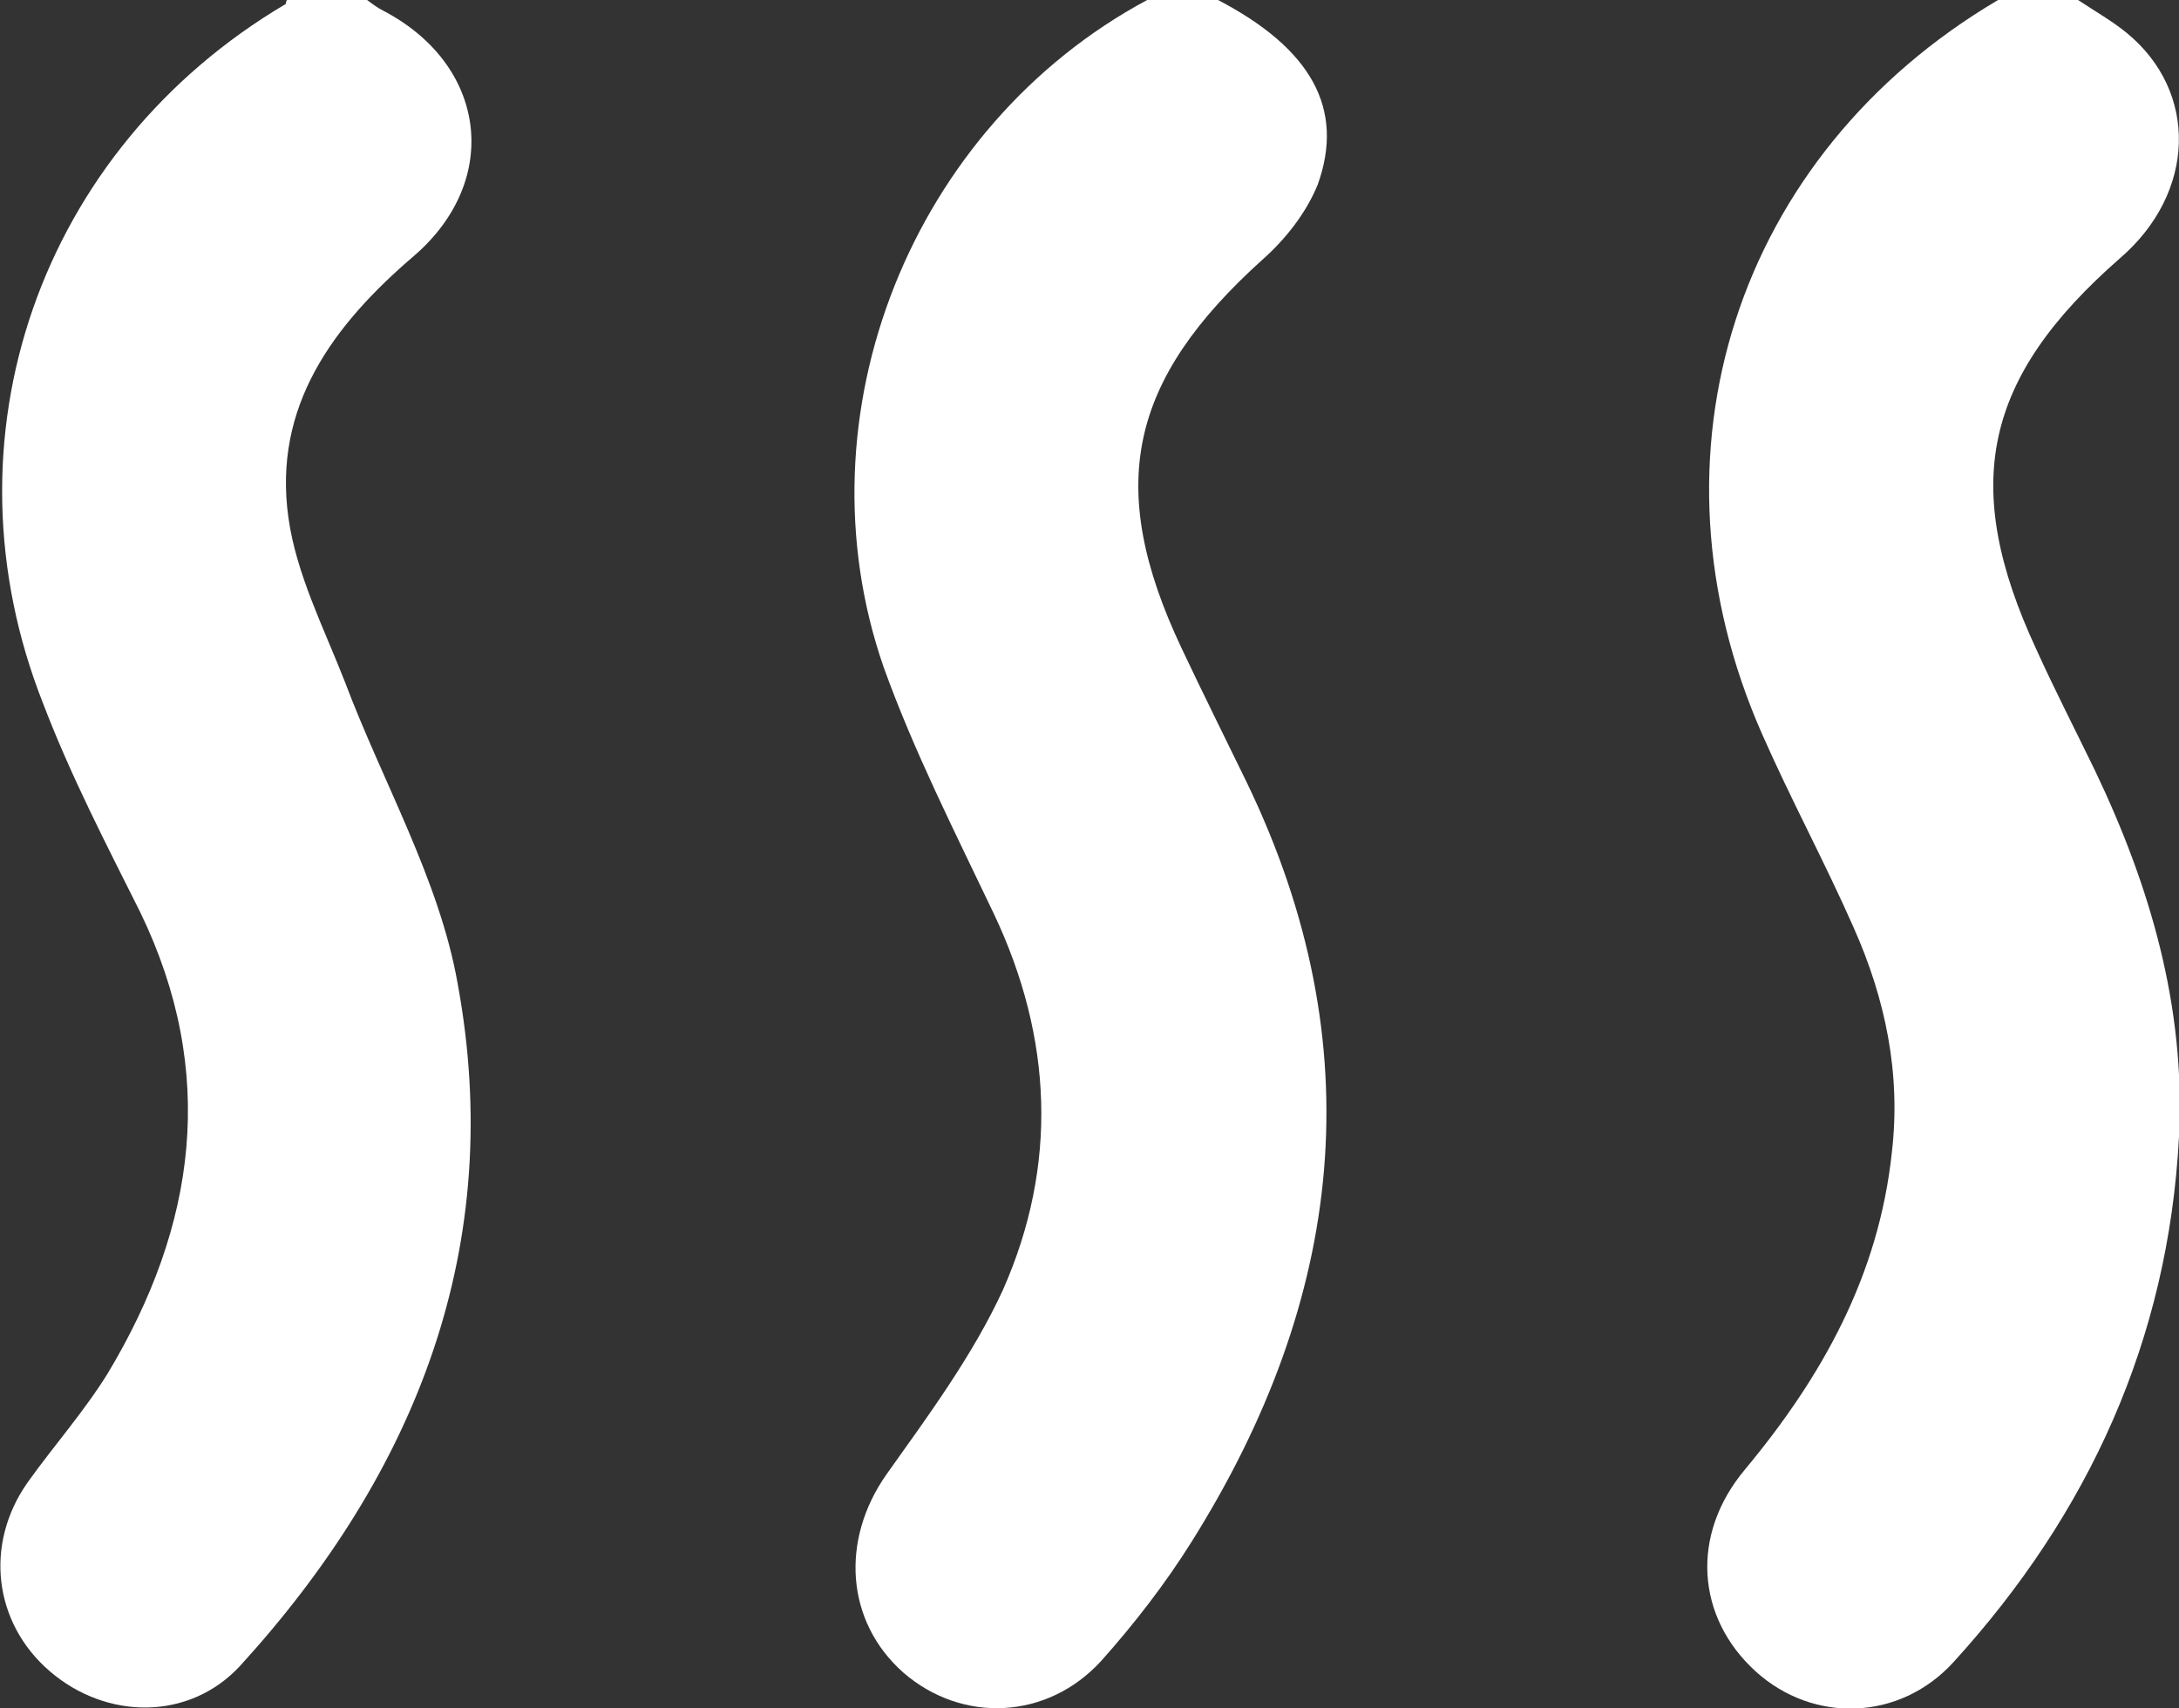
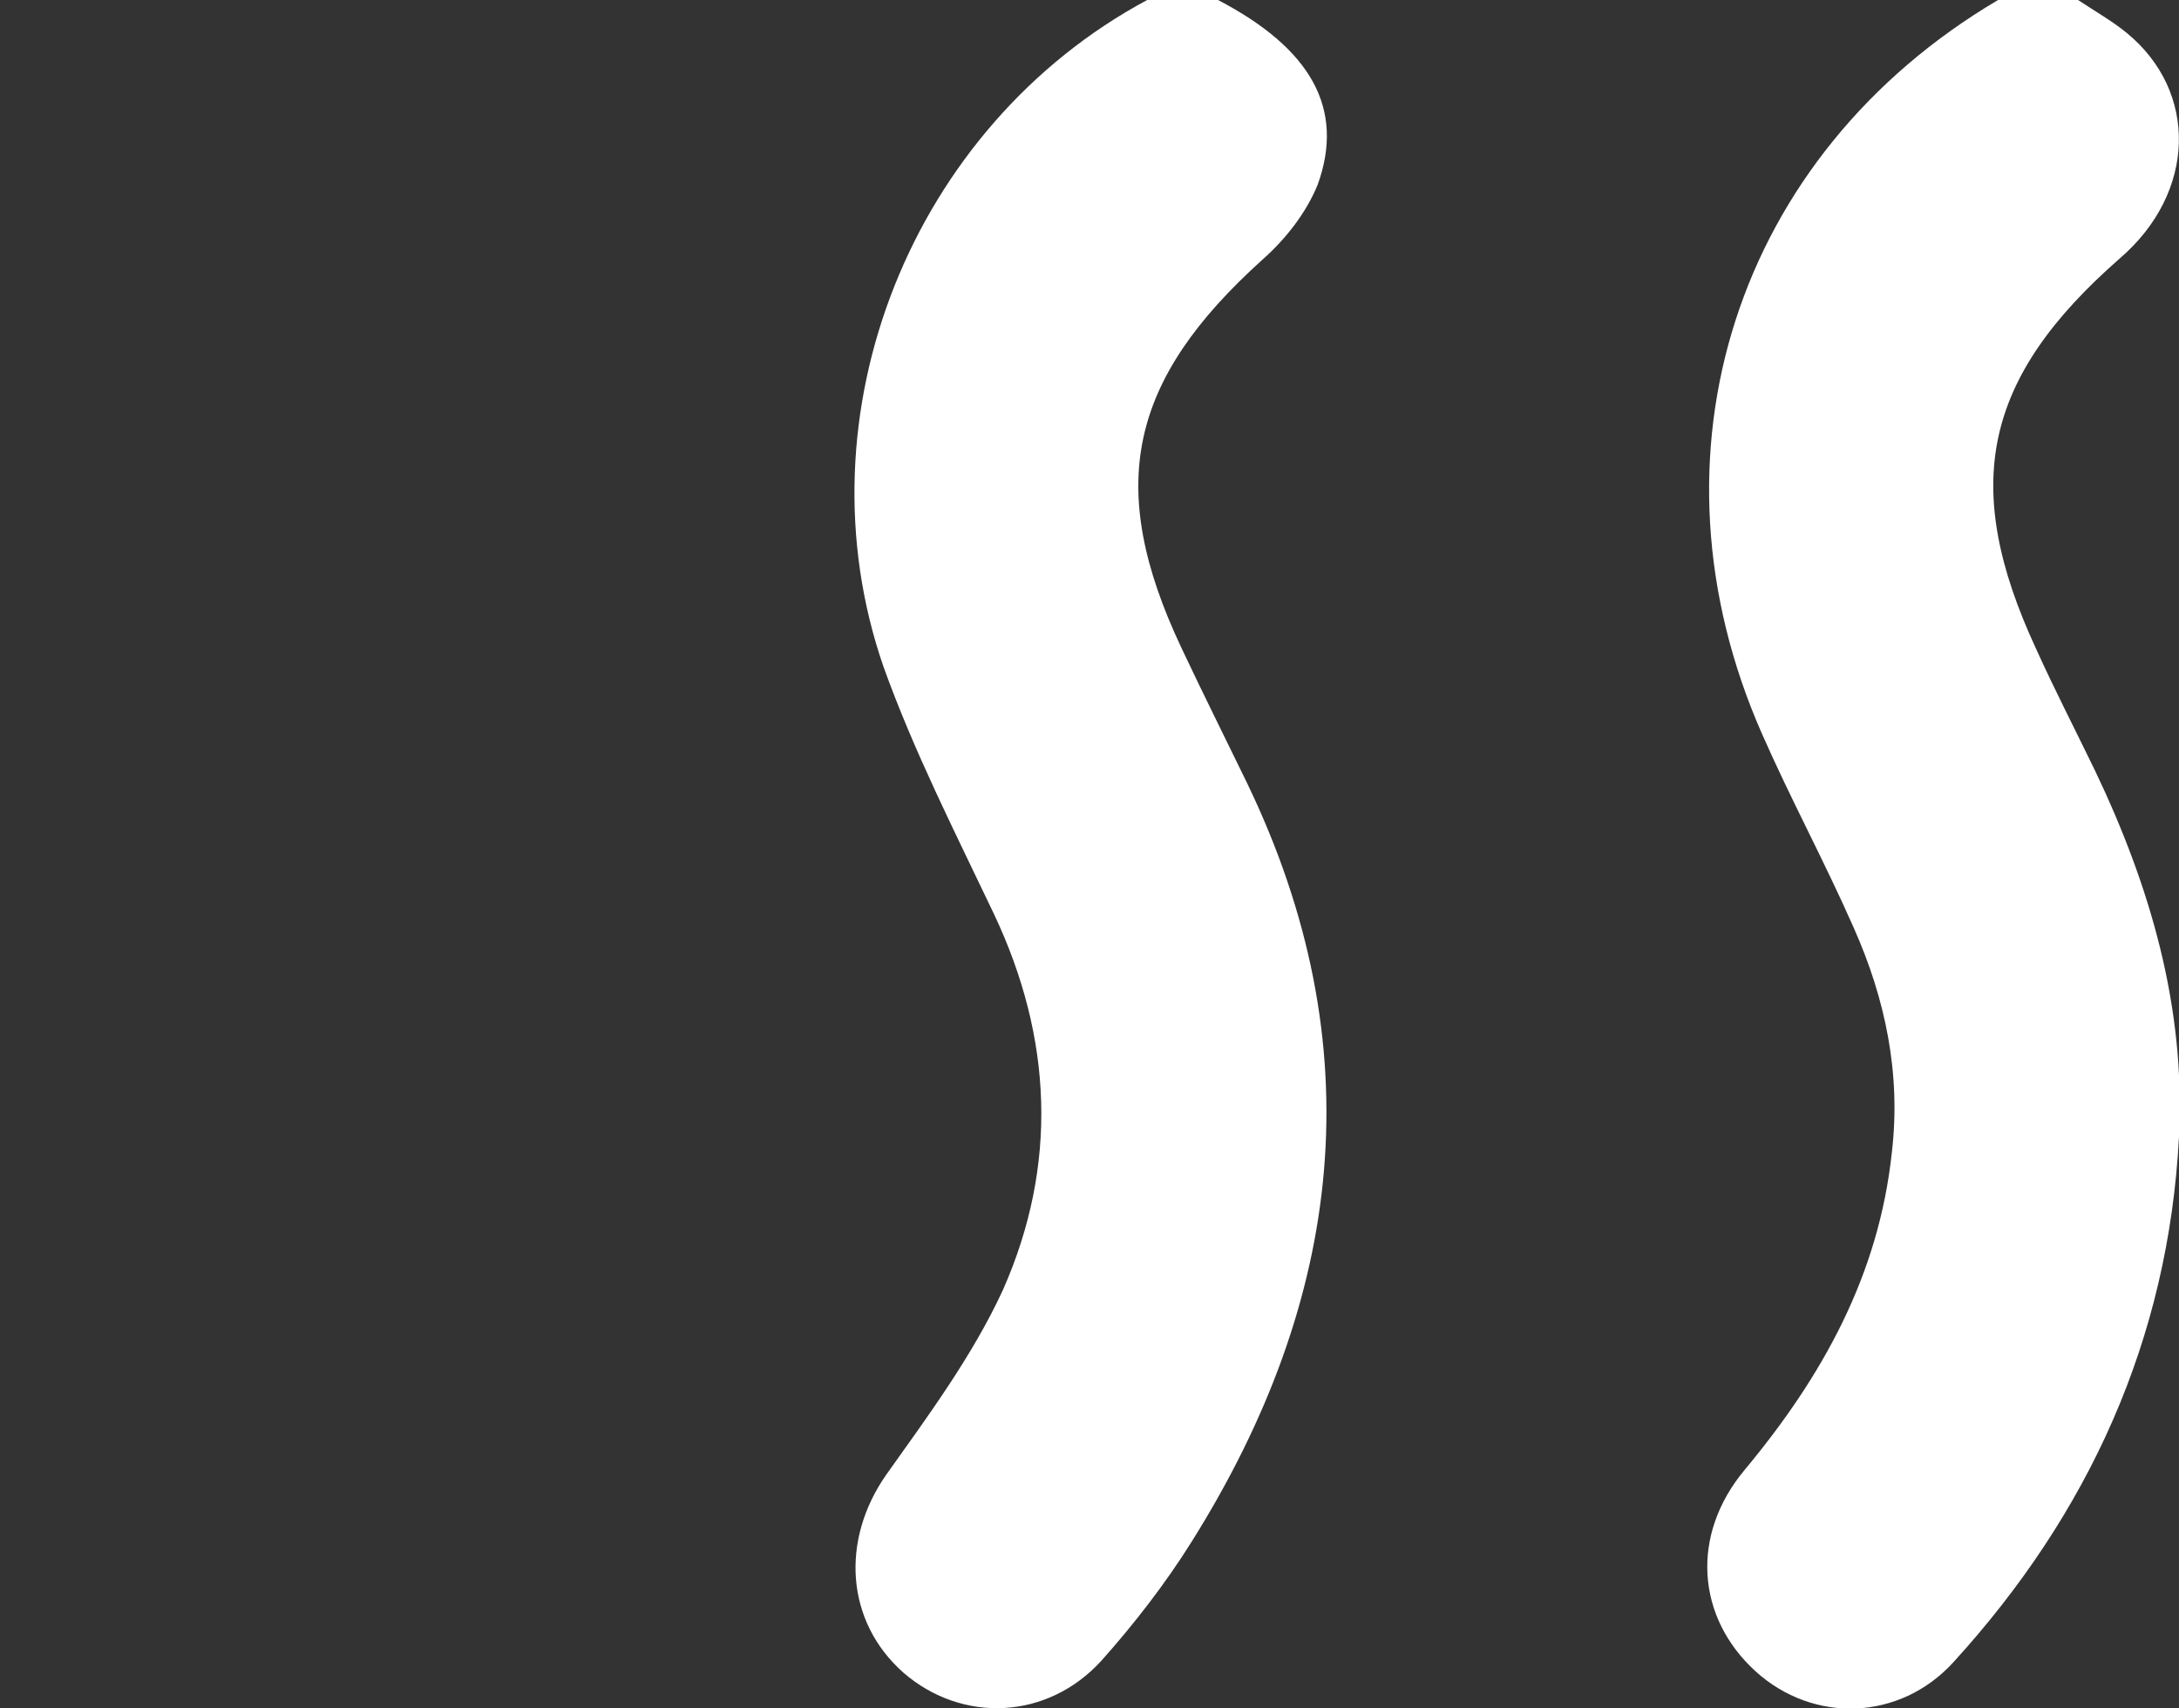
<svg xmlns="http://www.w3.org/2000/svg" version="1.1" id="Vrstva_1" x="0px" y="0px" viewBox="0 0 16.62 13.03" style="enable-background:new 0 0 16.62 13.03;" xml:space="preserve">
  <rect x="0" y="0" width="16.62" height="13.03" fill="#333333" stroke="none" />
  <style type="text/css">
	.st0{fill:#FFFFFF;}
</style>
  <path class="st0" d="M9.29,0c0.71,0.37,0.97,0.83,0.76,1.41C9.96,1.63,9.8,1.83,9.63,1.98C8.61,2.9,8.43,3.71,9.01,4.94  c0.16,0.34,0.33,0.68,0.5,1.03c0.97,2.01,0.74,3.94-0.42,5.79c-0.2,0.32-0.44,0.63-0.69,0.91c-0.41,0.45-1.06,0.48-1.51,0.09  c-0.44-0.39-0.48-1.01-0.13-1.51c0.32-0.45,0.66-0.91,0.89-1.41c0.42-0.95,0.38-1.92-0.07-2.87C7.28,6.34,6.97,5.73,6.74,5.09  C6.07,3.16,6.96,0.96,8.75,0H9.29z" />
  <path class="st0" d="M15.85,0c0.12,0.08,0.26,0.16,0.37,0.25c0.55,0.45,0.53,1.22-0.05,1.72c-1.04,0.91-1.22,1.73-0.64,2.98  c0.14,0.31,0.3,0.62,0.45,0.93c0.42,0.88,0.69,1.8,0.64,2.79c-0.08,1.55-0.69,2.88-1.72,4.01c-0.41,0.45-1.07,0.47-1.51,0.07  c-0.45-0.41-0.5-1.04-0.08-1.54c0.59-0.71,1.02-1.48,1.12-2.42c0.07-0.6-0.05-1.17-0.29-1.71c-0.22-0.5-0.48-0.98-0.7-1.48  C12.5,3.47,13.24,1.18,15.24,0H15.85z" />
-   <path class="st0" d="M2.8,0c0.04,0.03,0.08,0.06,0.12,0.08c0.79,0.41,0.91,1.29,0.24,1.87c-0.62,0.53-1.08,1.15-0.96,2  C2.26,4.38,2.47,4.79,2.63,5.2c0.29,0.77,0.72,1.51,0.86,2.3c0.37,2-0.31,3.73-1.66,5.21c-0.39,0.42-1.02,0.41-1.45,0.04  c-0.43-0.37-0.5-0.97-0.17-1.44c0.2-0.28,0.43-0.54,0.61-0.83c0.68-1.13,0.84-2.3,0.25-3.52C0.81,6.44,0.54,5.92,0.33,5.37  c-0.8-2.02-0.03-4.23,1.85-5.34C2.18,0.03,2.18,0.01,2.19,0H2.8z" />
</svg>